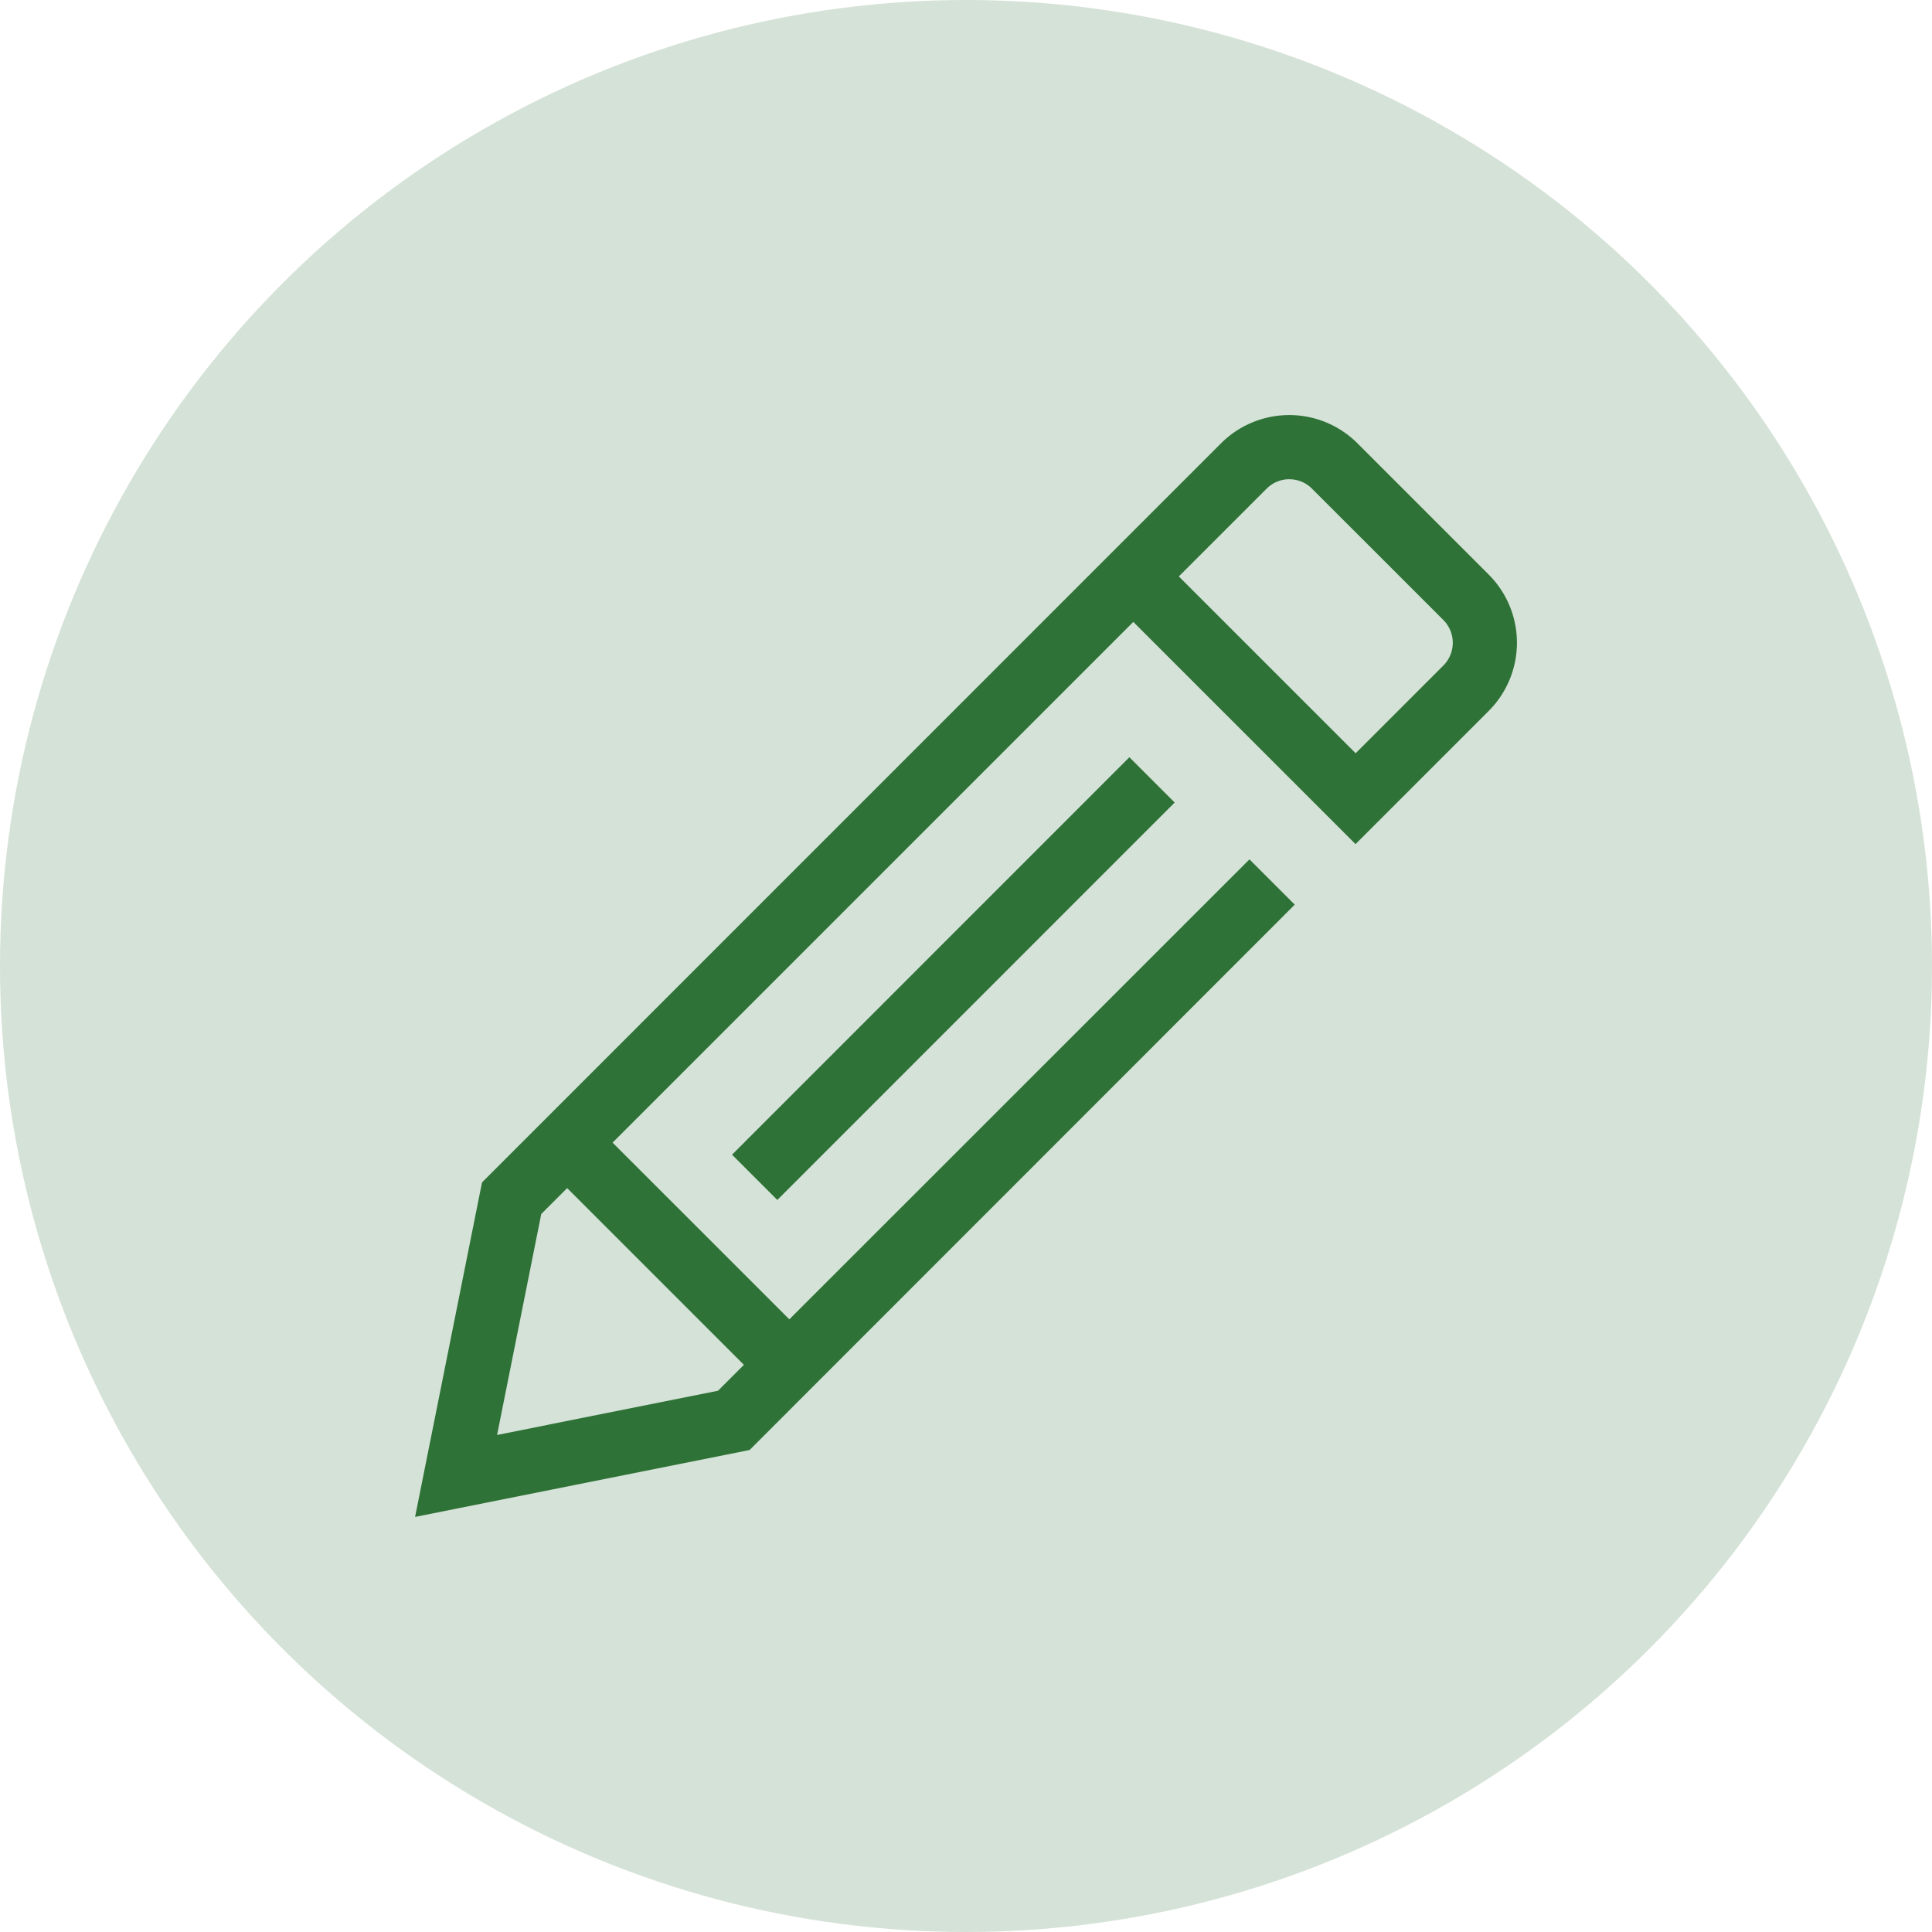
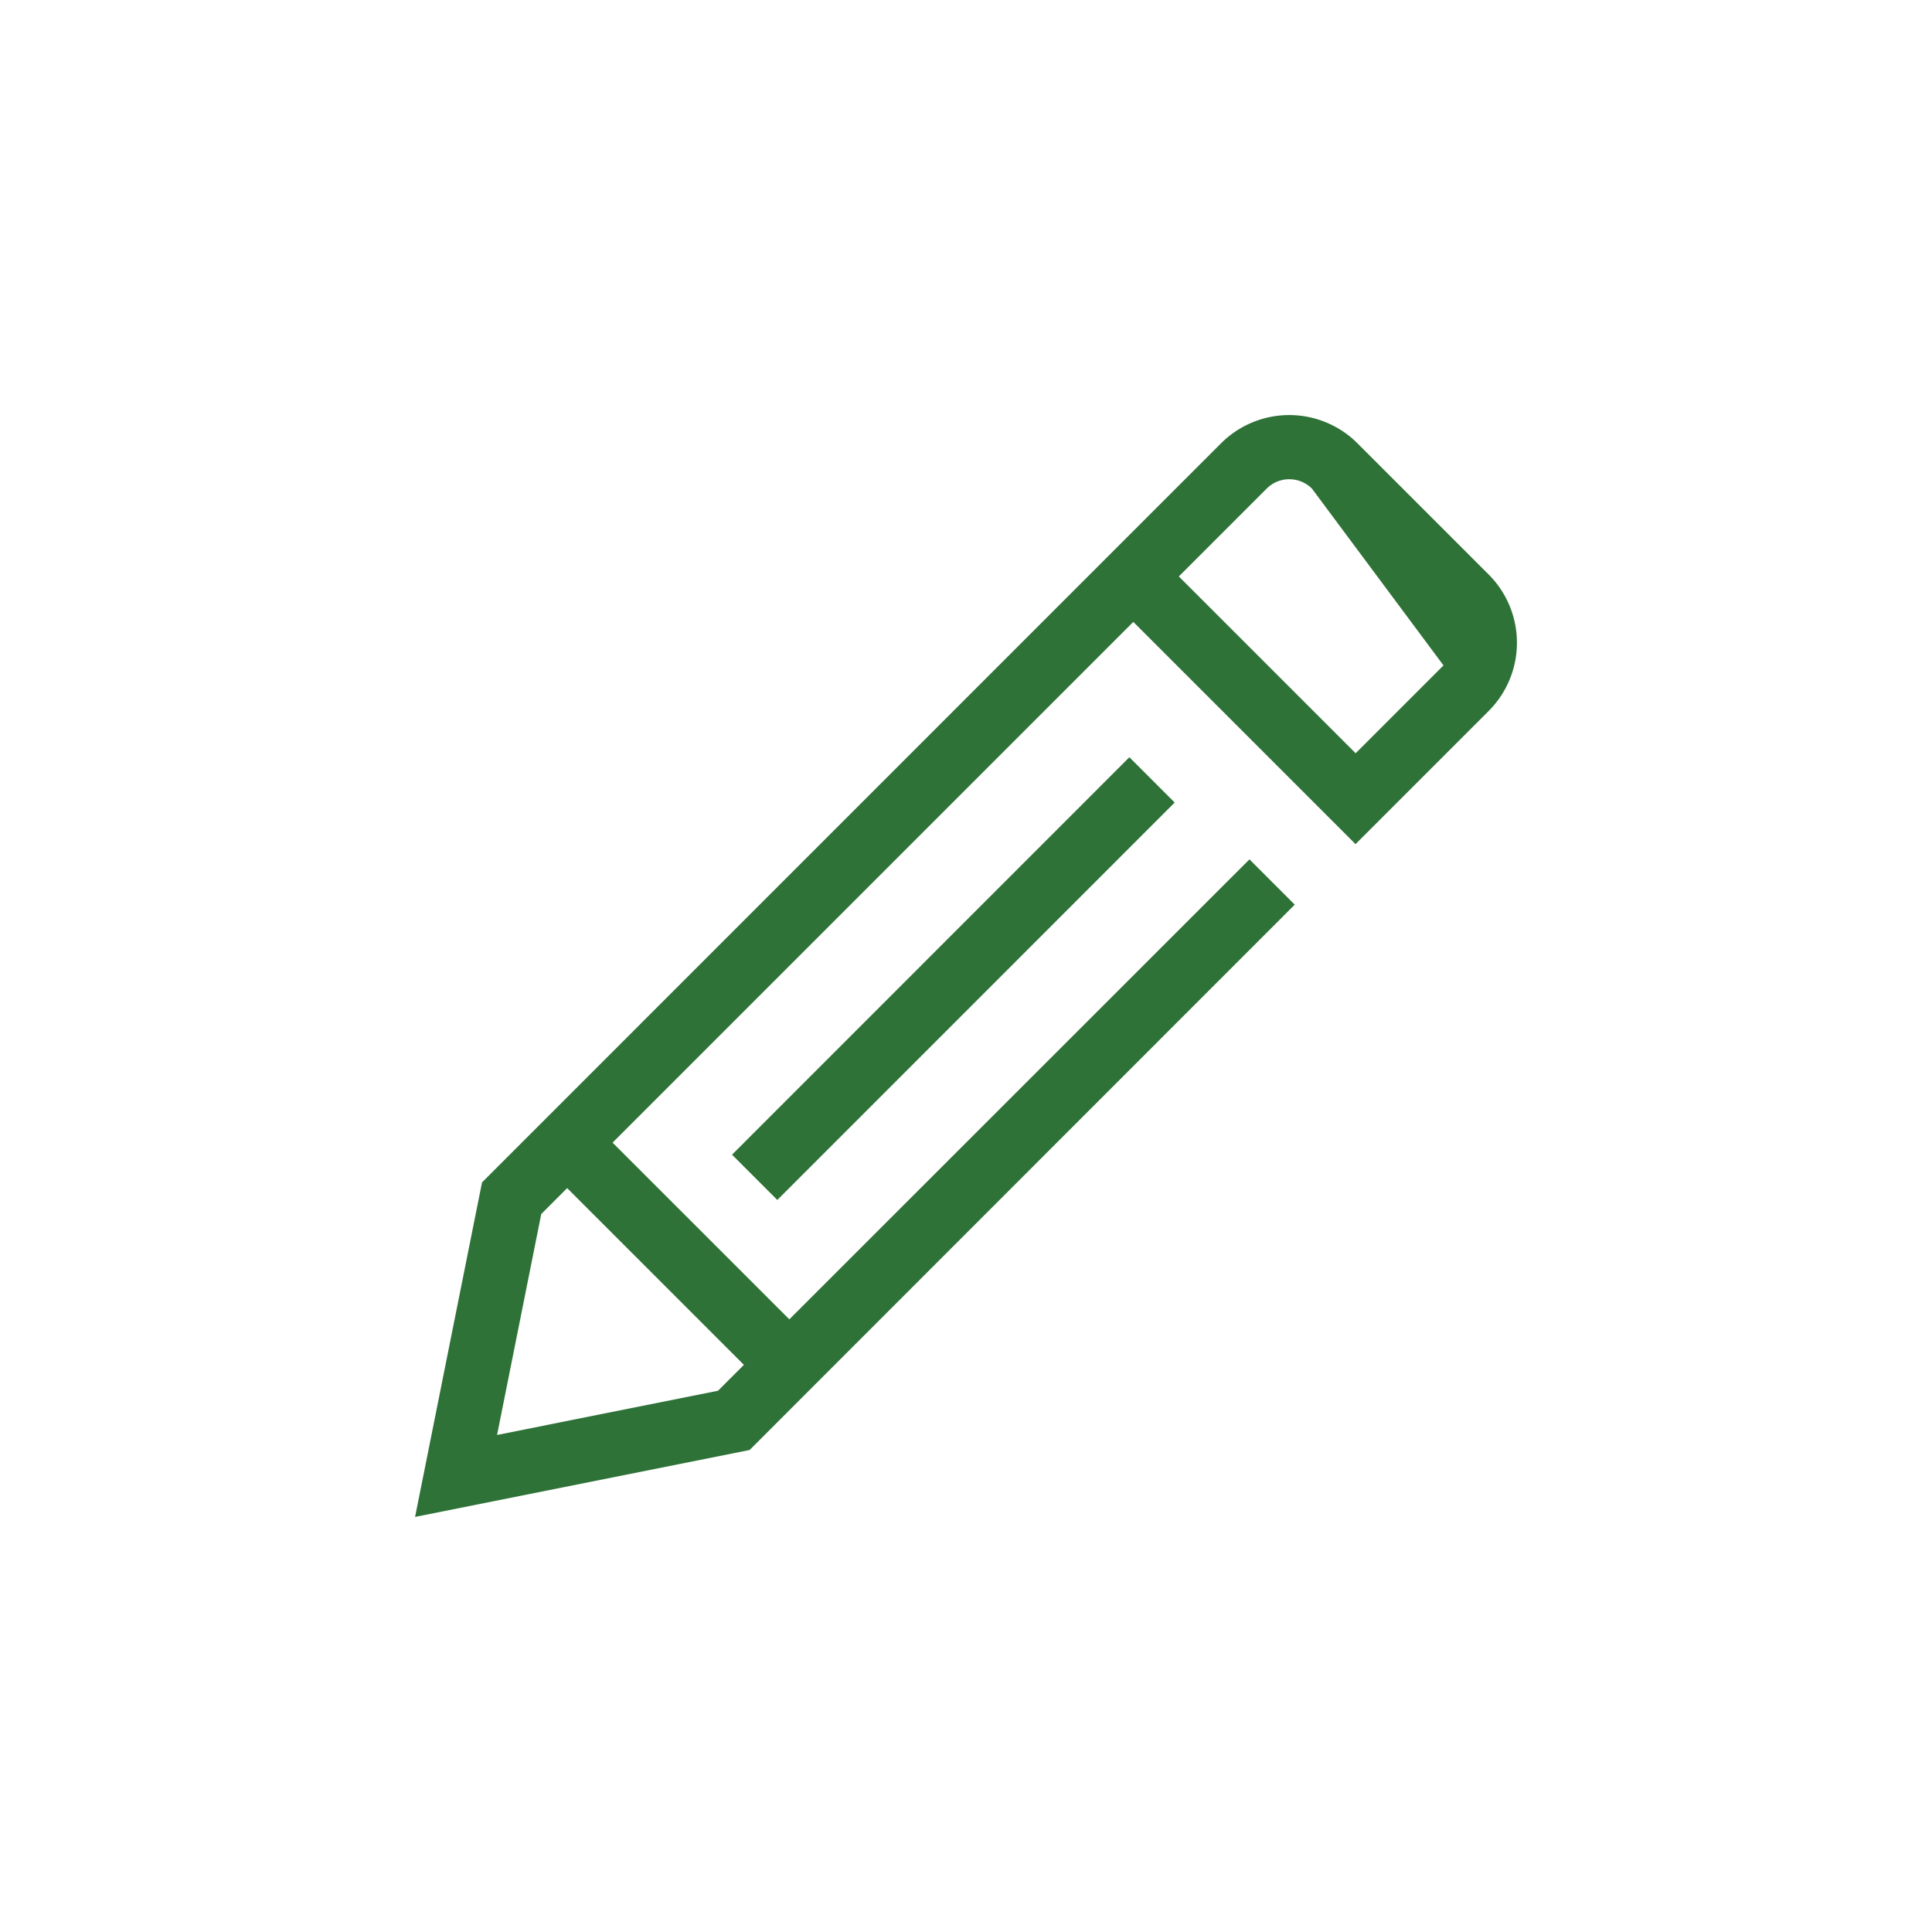
<svg xmlns="http://www.w3.org/2000/svg" viewBox="0 0 512 512">
  <defs>
    <style>.cls-1,.cls-2{fill:#2e7237;}.cls-1{opacity:0.2;}.cls-2{fill-rule:evenodd;}</style>
  </defs>
  <g id="Layer_2" data-name="Layer 2">
    <g id="Layer_1-2" data-name="Layer 1">
-       <circle class="cls-1" cx="256" cy="256" r="256" />
      <g id="PDF_Editor" data-name="PDF Editor">
-         <path class="cls-2" d="M394.54,152.28a25.57,25.57,0,0,1,0,36.11L359.23,223.7l-58.89-58.89-138,138,46.84,46.83L331.12,227.74l12,12L198.66,384.26,110,402l17.74-88.65L288.3,152.77l35.31-35.31a25.57,25.57,0,0,1,36.11,0ZM150.3,314.86l-6.86,6.86-11.71,58.56,58.55-11.72,6.86-6.86L150.3,314.86Zm149-114.18,12,12L206,318l-12-12L299.29,200.68ZM341.68,127a8.48,8.48,0,0,0-6,2.49l-23.28,23.27,46.86,46.86,23.28-23.28a8.55,8.55,0,0,0,0-12L347.69,129.5a8.44,8.44,0,0,0-6-2.49Z" />
+         <path class="cls-2" d="M394.54,152.28a25.57,25.57,0,0,1,0,36.11L359.23,223.7l-58.89-58.89-138,138,46.84,46.83L331.12,227.74l12,12L198.66,384.26,110,402l17.74-88.65L288.3,152.77l35.31-35.31a25.57,25.57,0,0,1,36.11,0ZM150.3,314.86l-6.86,6.86-11.71,58.56,58.55-11.72,6.86-6.86L150.3,314.86Zm149-114.18,12,12L206,318l-12-12L299.29,200.68ZM341.68,127a8.48,8.48,0,0,0-6,2.49l-23.28,23.27,46.86,46.86,23.28-23.28L347.69,129.5a8.44,8.44,0,0,0-6-2.49Z" />
      </g>
    </g>
  </g>
</svg>